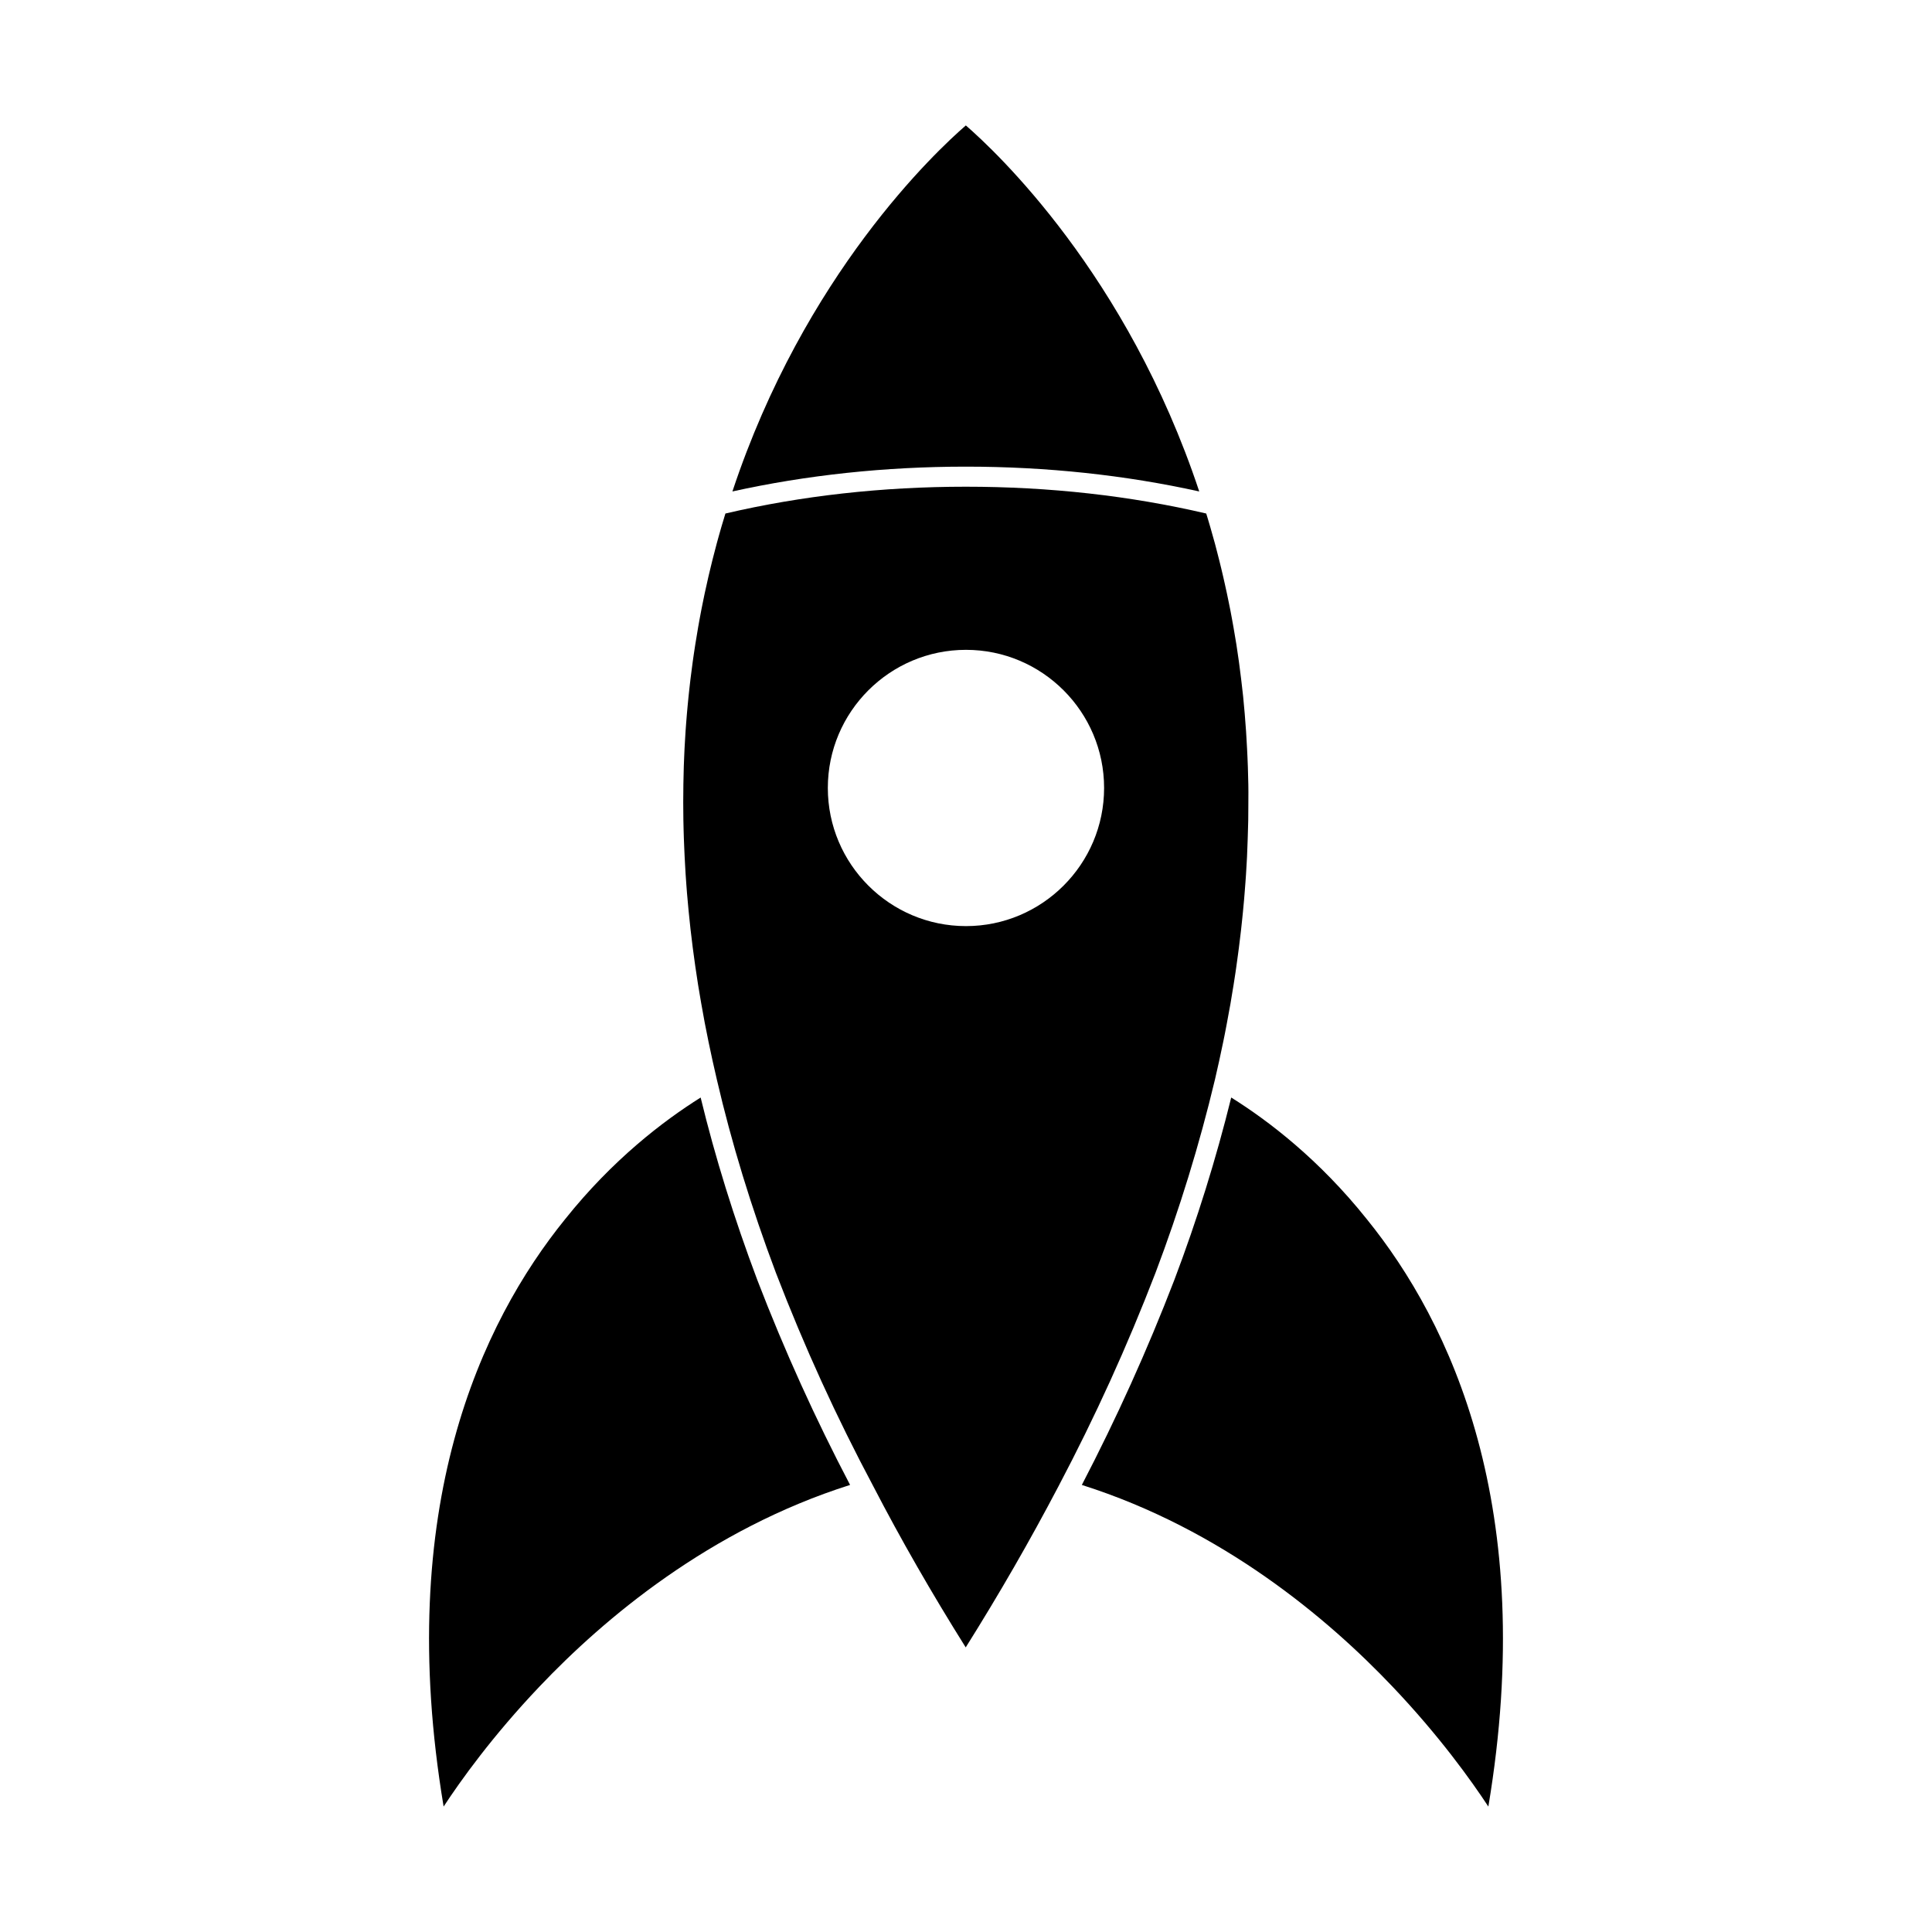
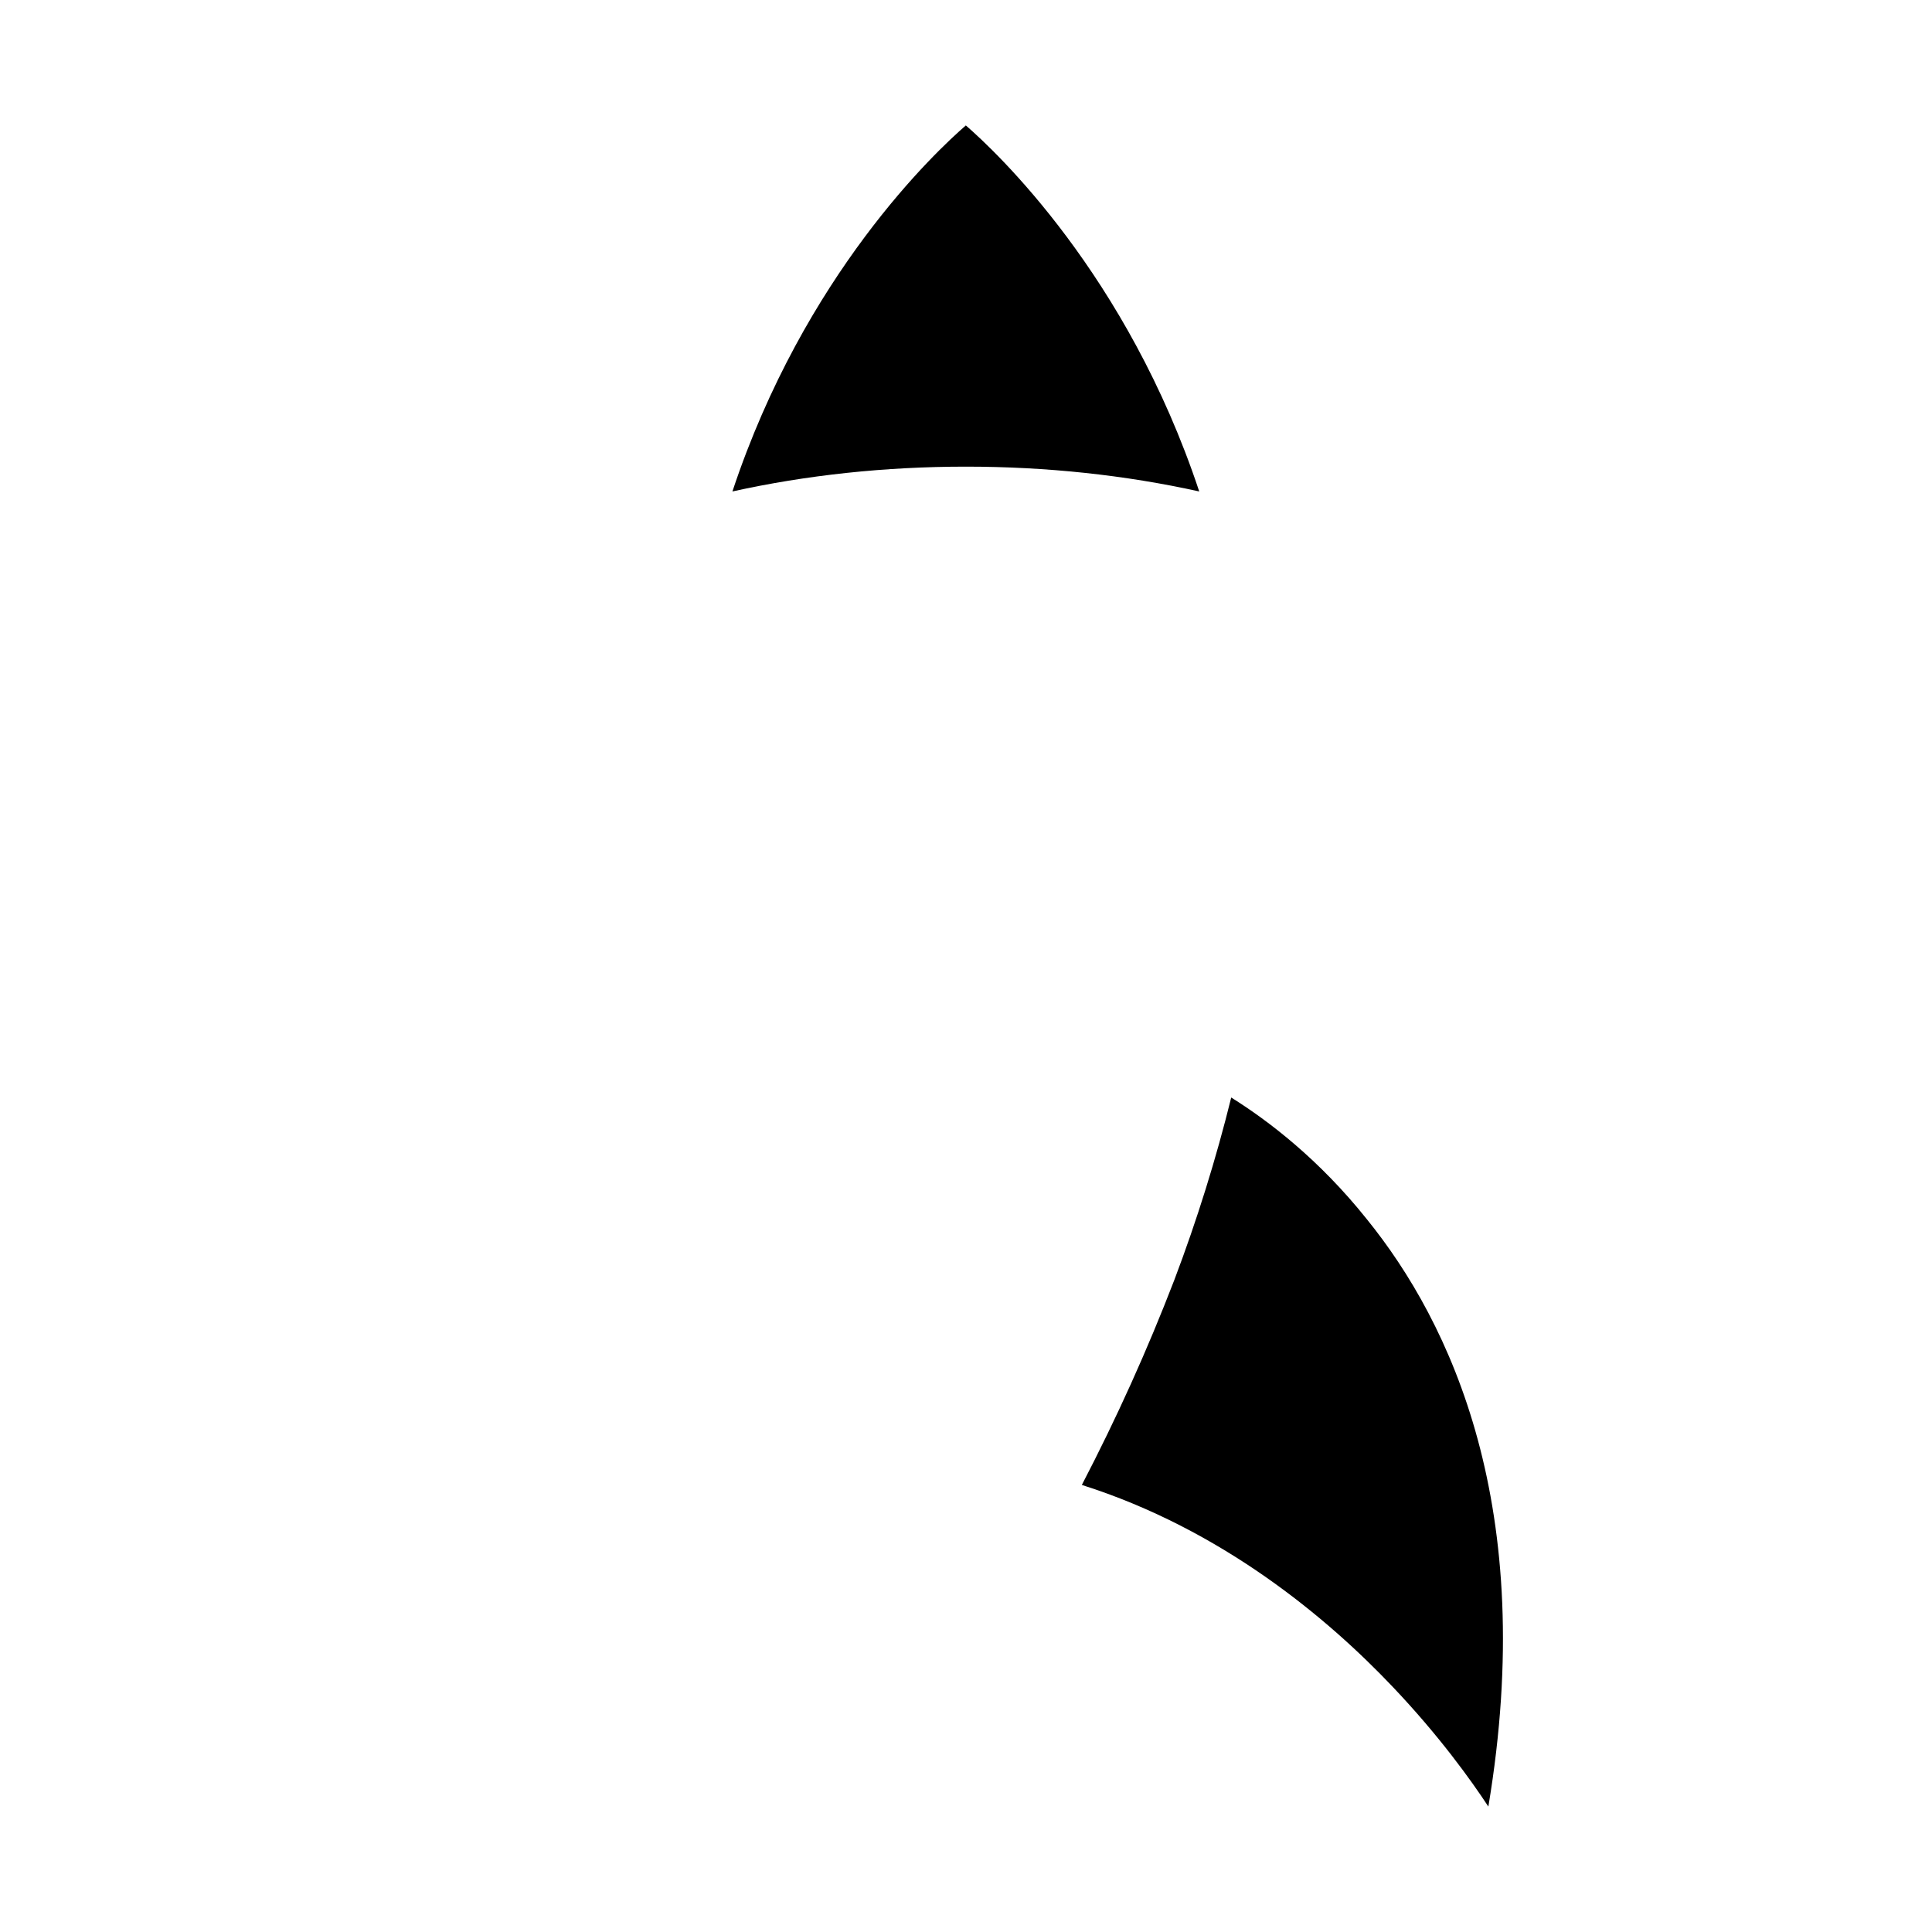
<svg xmlns="http://www.w3.org/2000/svg" fill="#000000" width="800px" height="800px" version="1.1" viewBox="144 144 512 512">
  <g>
    <path d="m461.81 274.24c-19.664-4.344-40.445-6.574-61.852-6.574-21.422 0-42.188 2.231-61.859 6.574 19.086-57.512 53.906-90.113 61.859-97 7.934 6.887 42.754 39.48 61.852 97z" />
-     <path d="m369.28 537.52c-37.238 11.805-65.219 35.43-82.301 53.426-12.484 13.129-20.953 25-25.414 31.809-13.23-79.199 9.992-128.25 32.219-155.69 12.559-15.73 25.977-25.992 35.895-32.207 3.828 15.785 8.867 32.023 15.023 48.371 7.273 18.875 15.348 36.672 24.578 54.293z" />
    <path d="m538.43 622.76c-4.465-6.801-12.938-18.68-25.414-31.805-17.086-17.996-45.074-41.629-82.316-53.43 9.254-17.805 17.289-35.59 24.5-54.297 6.035-15.926 11.09-32.18 15.086-48.375 9.941 6.211 23.367 16.488 35.934 32.242 22.211 27.41 45.453 76.469 32.211 155.66z" />
-     <path d="m474.84 353.92c-0.012-0.68-0.012-1.359-0.02-2.035-0.031-0.883-0.047-1.762-0.07-2.644-0.02-0.691-0.031-1.379-0.055-2.07-0.031-0.871-0.07-1.738-0.105-2.606-0.031-0.695-0.07-1.395-0.102-2.086-0.039-0.863-0.102-1.715-0.145-2.57-0.047-0.699-0.086-1.402-0.125-2.098-0.055-0.848-0.125-1.688-0.191-2.523-0.055-0.715-0.105-1.414-0.16-2.117-0.07-0.84-0.152-1.668-0.23-2.504-0.066-0.699-0.121-1.414-0.195-2.117-0.09-0.832-0.188-1.648-0.281-2.469-0.074-0.711-0.156-1.422-0.246-2.121-0.098-0.82-0.195-1.621-0.309-2.434-0.098-0.727-0.18-1.438-0.277-2.144-0.109-0.801-0.238-1.602-0.352-2.402-0.105-0.711-0.211-1.438-0.316-2.144-0.133-0.785-0.266-1.582-0.395-2.367-0.117-0.727-0.238-1.438-0.363-2.144-0.137-0.785-0.289-1.562-0.422-2.348-0.137-0.715-0.266-1.438-0.402-2.156-0.152-0.766-0.312-1.543-0.469-2.309-0.145-0.727-0.289-1.445-0.449-2.172-0.156-0.762-0.328-1.516-0.5-2.281-0.156-0.711-0.316-1.438-0.484-2.156-0.18-0.75-0.352-1.516-0.535-2.273-0.18-0.711-0.352-1.438-0.527-2.144-0.18-0.746-0.383-1.496-0.574-2.242-0.191-0.727-0.371-1.438-0.559-2.156-0.203-0.734-0.418-1.477-0.621-2.207-0.195-0.727-0.402-1.438-0.609-2.16-0.215-0.73-0.43-1.465-0.648-2.195-0.152-0.48-0.289-0.953-0.438-1.438-20.164-4.715-41.59-7.106-63.711-7.106-22.121 0-43.551 2.394-63.711 7.106-0.18 0.586-0.363 1.168-0.527 1.754-0.188 0.574-0.352 1.16-0.523 1.734-0.258 0.871-0.504 1.742-0.742 2.613-0.16 0.594-0.328 1.184-0.488 1.77-0.23 0.871-0.457 1.727-0.68 2.606-0.16 0.605-0.316 1.199-0.469 1.805-0.211 0.863-0.422 1.719-0.629 2.59-0.152 0.605-0.297 1.223-0.441 1.84-0.195 0.863-0.383 1.723-0.574 2.586-0.137 0.629-0.277 1.246-0.418 1.867-0.18 0.863-0.348 1.719-0.527 2.57-0.125 0.637-0.25 1.273-0.383 1.91-0.16 0.852-0.316 1.715-0.48 2.559-0.117 0.648-0.23 1.293-0.348 1.945-0.145 0.852-0.289 1.699-0.422 2.551-0.117 0.66-0.223 1.316-0.328 1.977-0.125 0.848-0.258 1.703-0.387 2.539-0.098 0.672-0.191 1.344-0.289 2.016-0.117 0.84-0.223 1.676-0.328 2.523-0.098 0.684-0.18 1.359-0.266 2.051-0.098 0.84-0.191 1.676-0.289 2.519-0.074 0.691-0.156 1.379-0.223 2.07-0.086 0.84-0.172 1.676-0.246 2.519-0.059 0.711-0.137 1.41-0.191 2.109-0.07 0.832-0.137 1.668-0.203 2.508-0.055 0.711-0.105 1.422-0.156 2.137-0.055 0.84-0.102 1.676-0.152 2.519-0.047 0.711-0.086 1.43-0.125 2.144-0.035 0.84-0.07 1.688-0.109 2.527-0.031 0.727-0.059 1.445-0.086 2.168-0.023 0.84-0.039 1.676-0.059 2.519-0.02 0.734-0.047 1.457-0.051 2.191-0.012 0.852-0.02 1.703-0.02 2.551-0.012 0.727-0.02 1.457-0.02 2.191 0 0.848 0.02 1.707 0.02 2.559 0.012 0.734 0.012 1.457 0.02 2.191 0.016 0.855 0.039 1.734 0.059 2.59 0.023 0.727 0.031 1.457 0.066 2.191 0.02 0.871 0.059 1.742 0.105 2.613 0.031 0.734 0.051 1.461 0.098 2.18 0.039 0.891 0.098 1.773 0.145 2.656 0.047 0.727 0.074 1.445 0.125 2.168 0.055 0.906 0.125 1.809 0.191 2.719 0.051 0.699 0.105 1.41 0.16 2.109 0.086 0.938 0.168 1.859 0.25 2.797 0.066 0.691 0.117 1.379 0.191 2.07 0.086 0.953 0.191 1.926 0.297 2.883 0.074 0.672 0.137 1.324 0.211 1.996 0.117 0.996 0.242 2 0.363 2.996 0.086 0.641 0.152 1.266 0.23 1.906 0.141 1.043 0.277 2.07 0.422 3.109 0.086 0.605 0.156 1.215 0.25 1.809 0.16 1.102 0.328 2.223 0.5 3.324 0.086 0.543 0.16 1.078 0.246 1.617 0.203 1.211 0.402 2.418 0.613 3.637 0.074 0.434 0.141 0.875 0.227 1.324 0.23 1.34 0.48 2.684 0.73 4.027 0.066 0.316 0.121 0.641 0.172 0.957 0.309 1.594 0.625 3.188 0.953 4.777 0.012 0.082 0.02 0.152 0.039 0.211 0.691 3.359 1.438 6.727 2.231 10.121 3.863 16.672 9.133 33.91 15.668 51.254 7.57 19.66 16.012 38.16 25.797 56.527 7.254 14.012 15.492 28.355 24.484 42.691 8.922-14.219 16.988-28.223 24.574-42.676 9.793-18.574 18.199-37.07 25.711-56.566 6.379-16.848 11.672-34.074 15.75-51.188l0.012-0.039c0.77-3.305 1.496-6.606 2.168-9.883 0.012-0.047 0.02-0.098 0.031-0.141 0.297-1.387 0.555-2.781 0.82-4.156 0.055-0.277 0.117-0.555 0.156-0.828 0.246-1.258 0.469-2.508 0.691-3.769 0.074-0.402 0.152-0.816 0.227-1.215 0.203-1.168 0.395-2.336 0.578-3.508 0.082-0.492 0.172-0.977 0.246-1.465 0.18-1.117 0.336-2.223 0.516-3.34 0.074-0.527 0.156-1.074 0.23-1.602 0.156-1.074 0.301-2.144 0.441-3.219 0.082-0.559 0.16-1.137 0.227-1.699 0.137-1.047 0.266-2.098 0.383-3.144 0.074-0.586 0.152-1.168 0.211-1.762 0.109-1.031 0.227-2.051 0.328-3.078 0.066-0.594 0.125-1.203 0.18-1.793 0.105-1.008 0.191-2.004 0.281-3.008 0.051-0.613 0.109-1.246 0.152-1.859 0.086-0.988 0.152-1.977 0.227-2.953 0.039-0.629 0.098-1.254 0.133-1.883 0.07-0.977 0.117-1.945 0.172-2.922 0.031-0.629 0.074-1.266 0.105-1.898 0.047-0.957 0.086-1.914 0.109-2.871 0.035-0.637 0.055-1.285 0.074-1.93 0.039-0.938 0.059-1.867 0.082-2.805 0.02-0.66 0.039-1.32 0.055-1.98 0.012-0.91 0.012-1.828 0.02-2.734 0.012-0.676 0.012-1.355 0.012-2.012 0.023-0.934 0.012-1.84 0.012-2.731zm-74.844 35.508c-20.188 0-36.613-16.426-36.613-36.613s16.426-36.602 36.613-36.602 36.602 16.414 36.602 36.602c0 20.184-16.414 36.613-36.602 36.613z" />
  </g>
</svg>